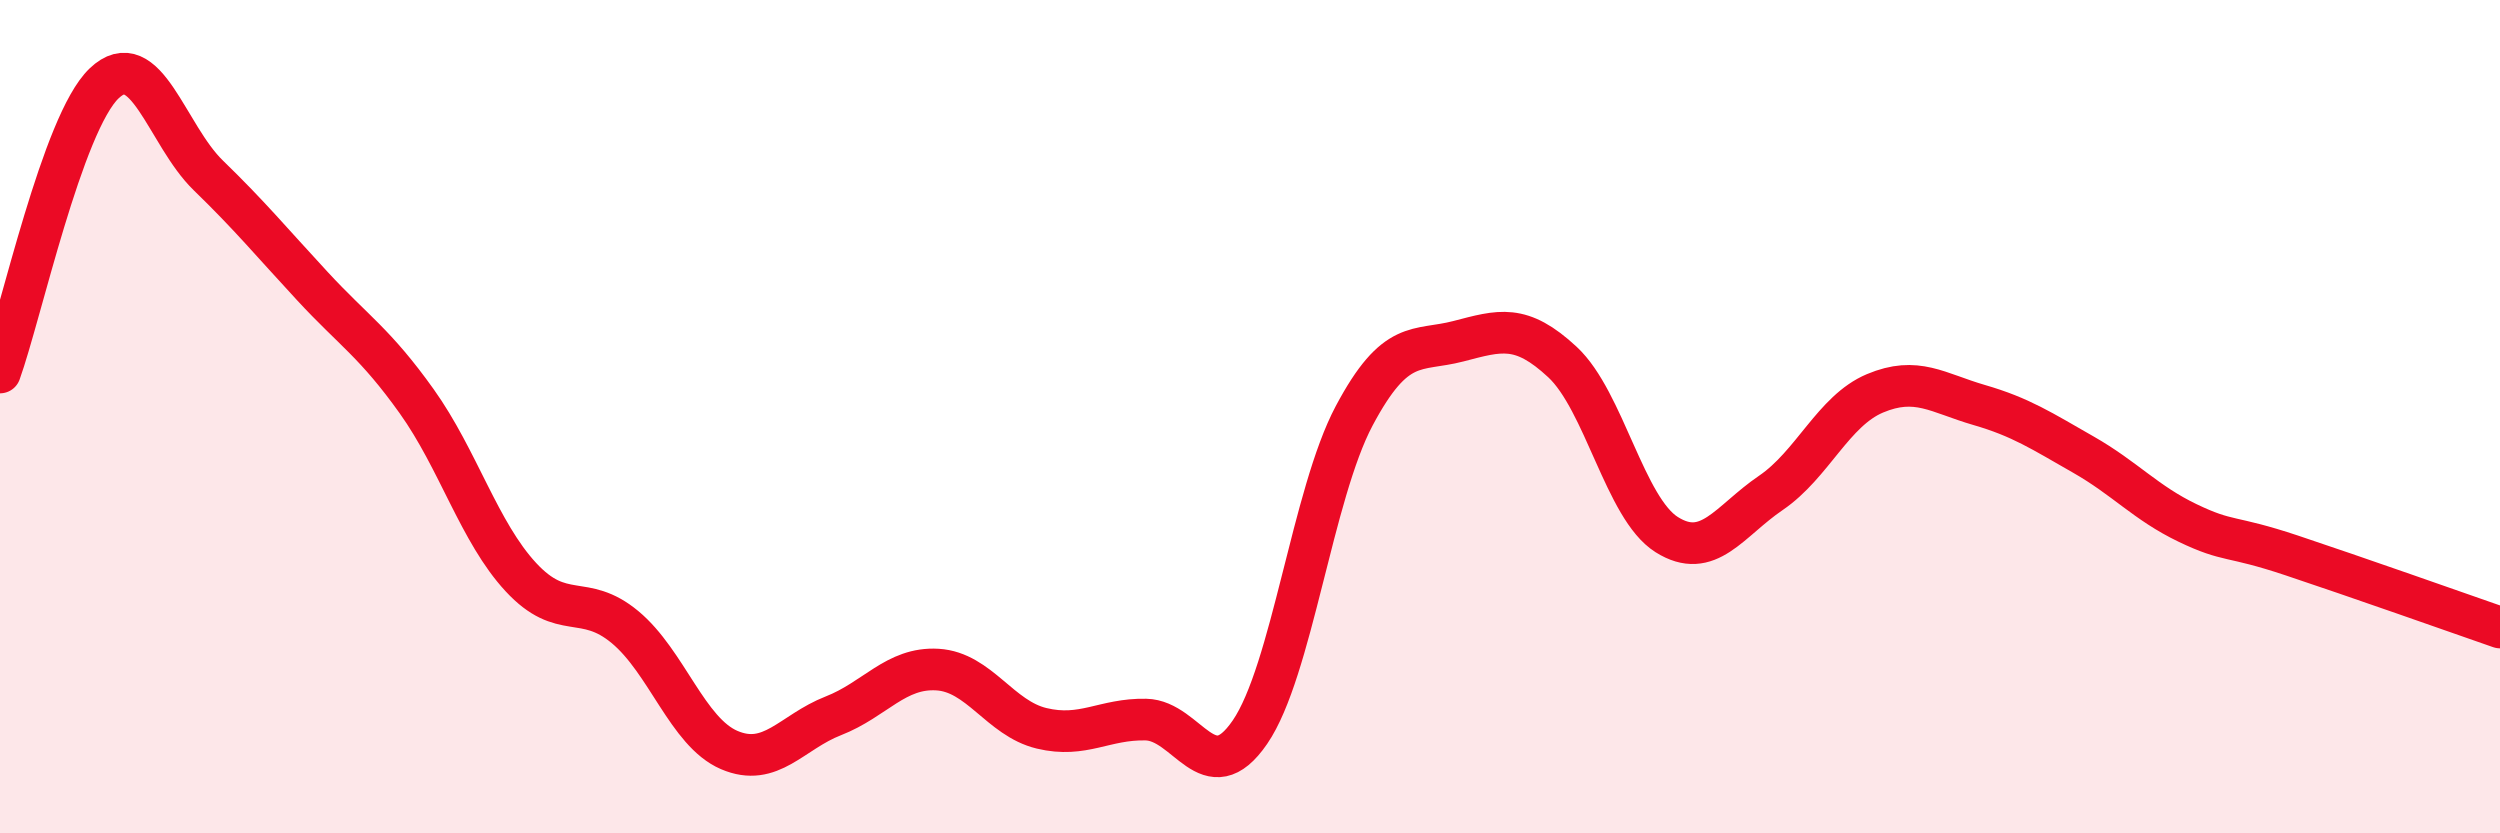
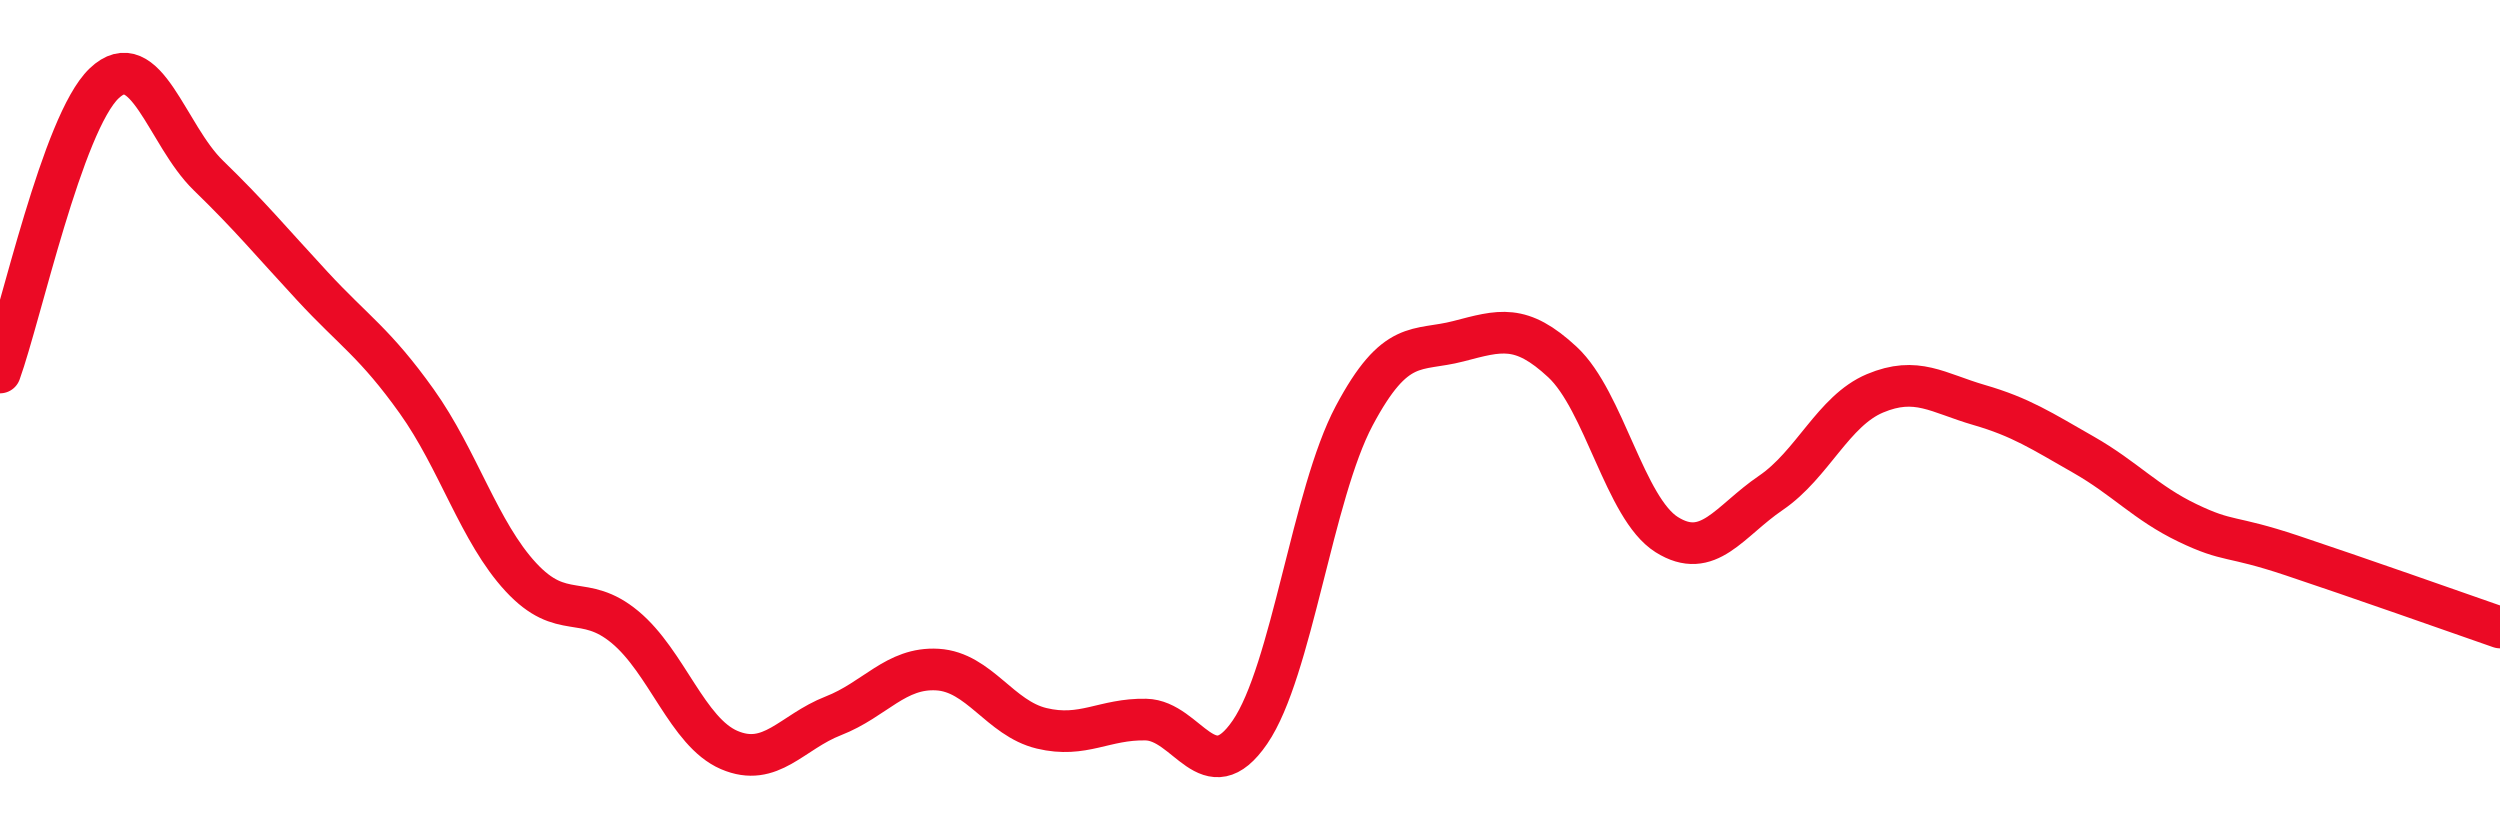
<svg xmlns="http://www.w3.org/2000/svg" width="60" height="20" viewBox="0 0 60 20">
-   <path d="M 0,8.94 C 0.5,7.55 1.5,2.95 2.5,2 C 3.5,1.05 4,3.24 5,4.21 C 6,5.18 6.5,5.79 7.5,6.87 C 8.5,7.95 9,8.23 10,9.63 C 11,11.03 11.5,12.77 12.5,13.85 C 13.5,14.93 14,14.22 15,15.05 C 16,15.88 16.5,17.57 17.5,18 C 18.5,18.43 19,17.57 20,17.18 C 21,16.79 21.5,16.01 22.5,16.07 C 23.5,16.13 24,17.24 25,17.48 C 26,17.72 26.5,17.25 27.5,17.27 C 28.5,17.29 29,19.03 30,17.57 C 31,16.11 31.5,11.86 32.5,9.98 C 33.5,8.1 34,8.45 35,8.19 C 36,7.93 36.5,7.76 37.5,8.69 C 38.5,9.62 39,12.2 40,12.83 C 41,13.46 41.5,12.51 42.5,11.83 C 43.5,11.15 44,9.86 45,9.44 C 46,9.02 46.5,9.43 47.5,9.72 C 48.5,10.01 49,10.34 50,10.91 C 51,11.48 51.5,12.07 52.5,12.55 C 53.5,13.03 53.5,12.83 55,13.33 C 56.5,13.83 59,14.71 60,15.06L60 20L0 20Z" fill="#EB0A25" opacity="0.1" stroke-linecap="round" stroke-linejoin="round" />
  <path d="M 0,8.94 C 0.5,7.55 1.5,2.95 2.5,2 C 3.5,1.05 4,3.24 5,4.21 C 6,5.18 6.5,5.79 7.5,6.87 C 8.5,7.95 9,8.23 10,9.63 C 11,11.03 11.5,12.77 12.5,13.85 C 13.5,14.93 14,14.22 15,15.05 C 16,15.88 16.5,17.57 17.5,18 C 18.5,18.43 19,17.57 20,17.18 C 21,16.79 21.5,16.01 22.5,16.07 C 23.5,16.13 24,17.24 25,17.48 C 26,17.72 26.5,17.25 27.5,17.27 C 28.5,17.29 29,19.03 30,17.57 C 31,16.11 31.5,11.86 32.5,9.98 C 33.5,8.1 34,8.45 35,8.19 C 36,7.93 36.5,7.76 37.5,8.69 C 38.5,9.62 39,12.2 40,12.83 C 41,13.46 41.5,12.51 42.5,11.83 C 43.5,11.15 44,9.86 45,9.44 C 46,9.02 46.5,9.43 47.5,9.72 C 48.5,10.01 49,10.34 50,10.91 C 51,11.48 51.5,12.07 52.5,12.55 C 53.5,13.03 53.5,12.83 55,13.33 C 56.5,13.83 59,14.71 60,15.06" stroke="#EB0A25" stroke-width="1" fill="none" stroke-linecap="round" stroke-linejoin="round" />
</svg>